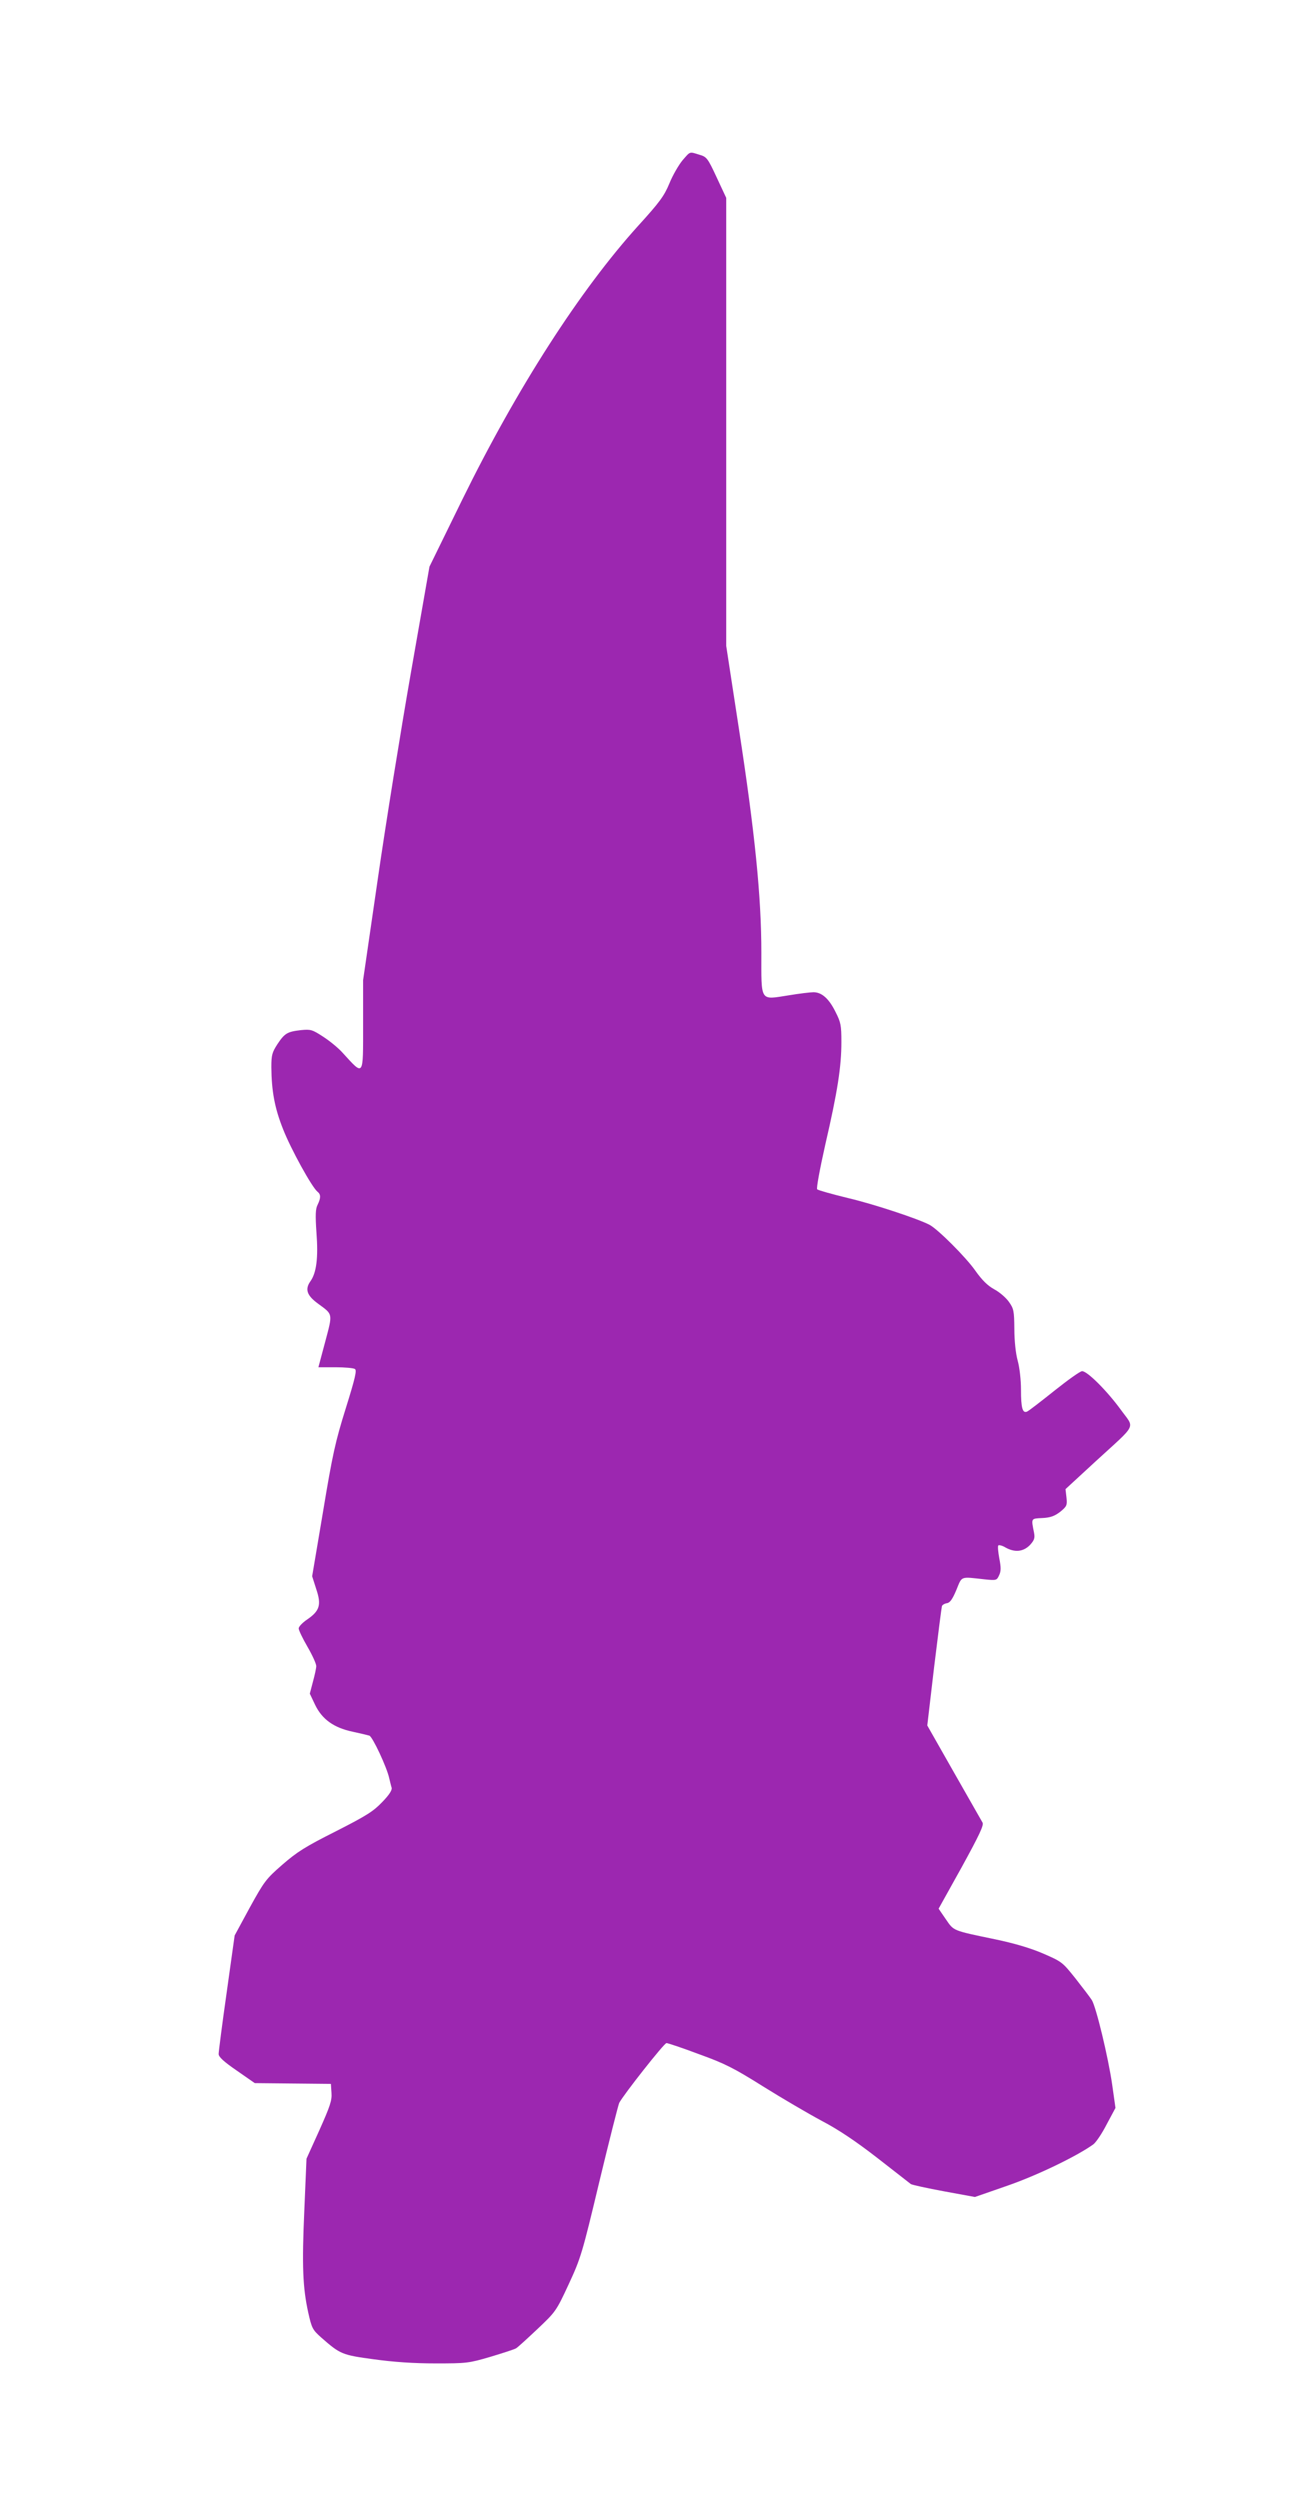
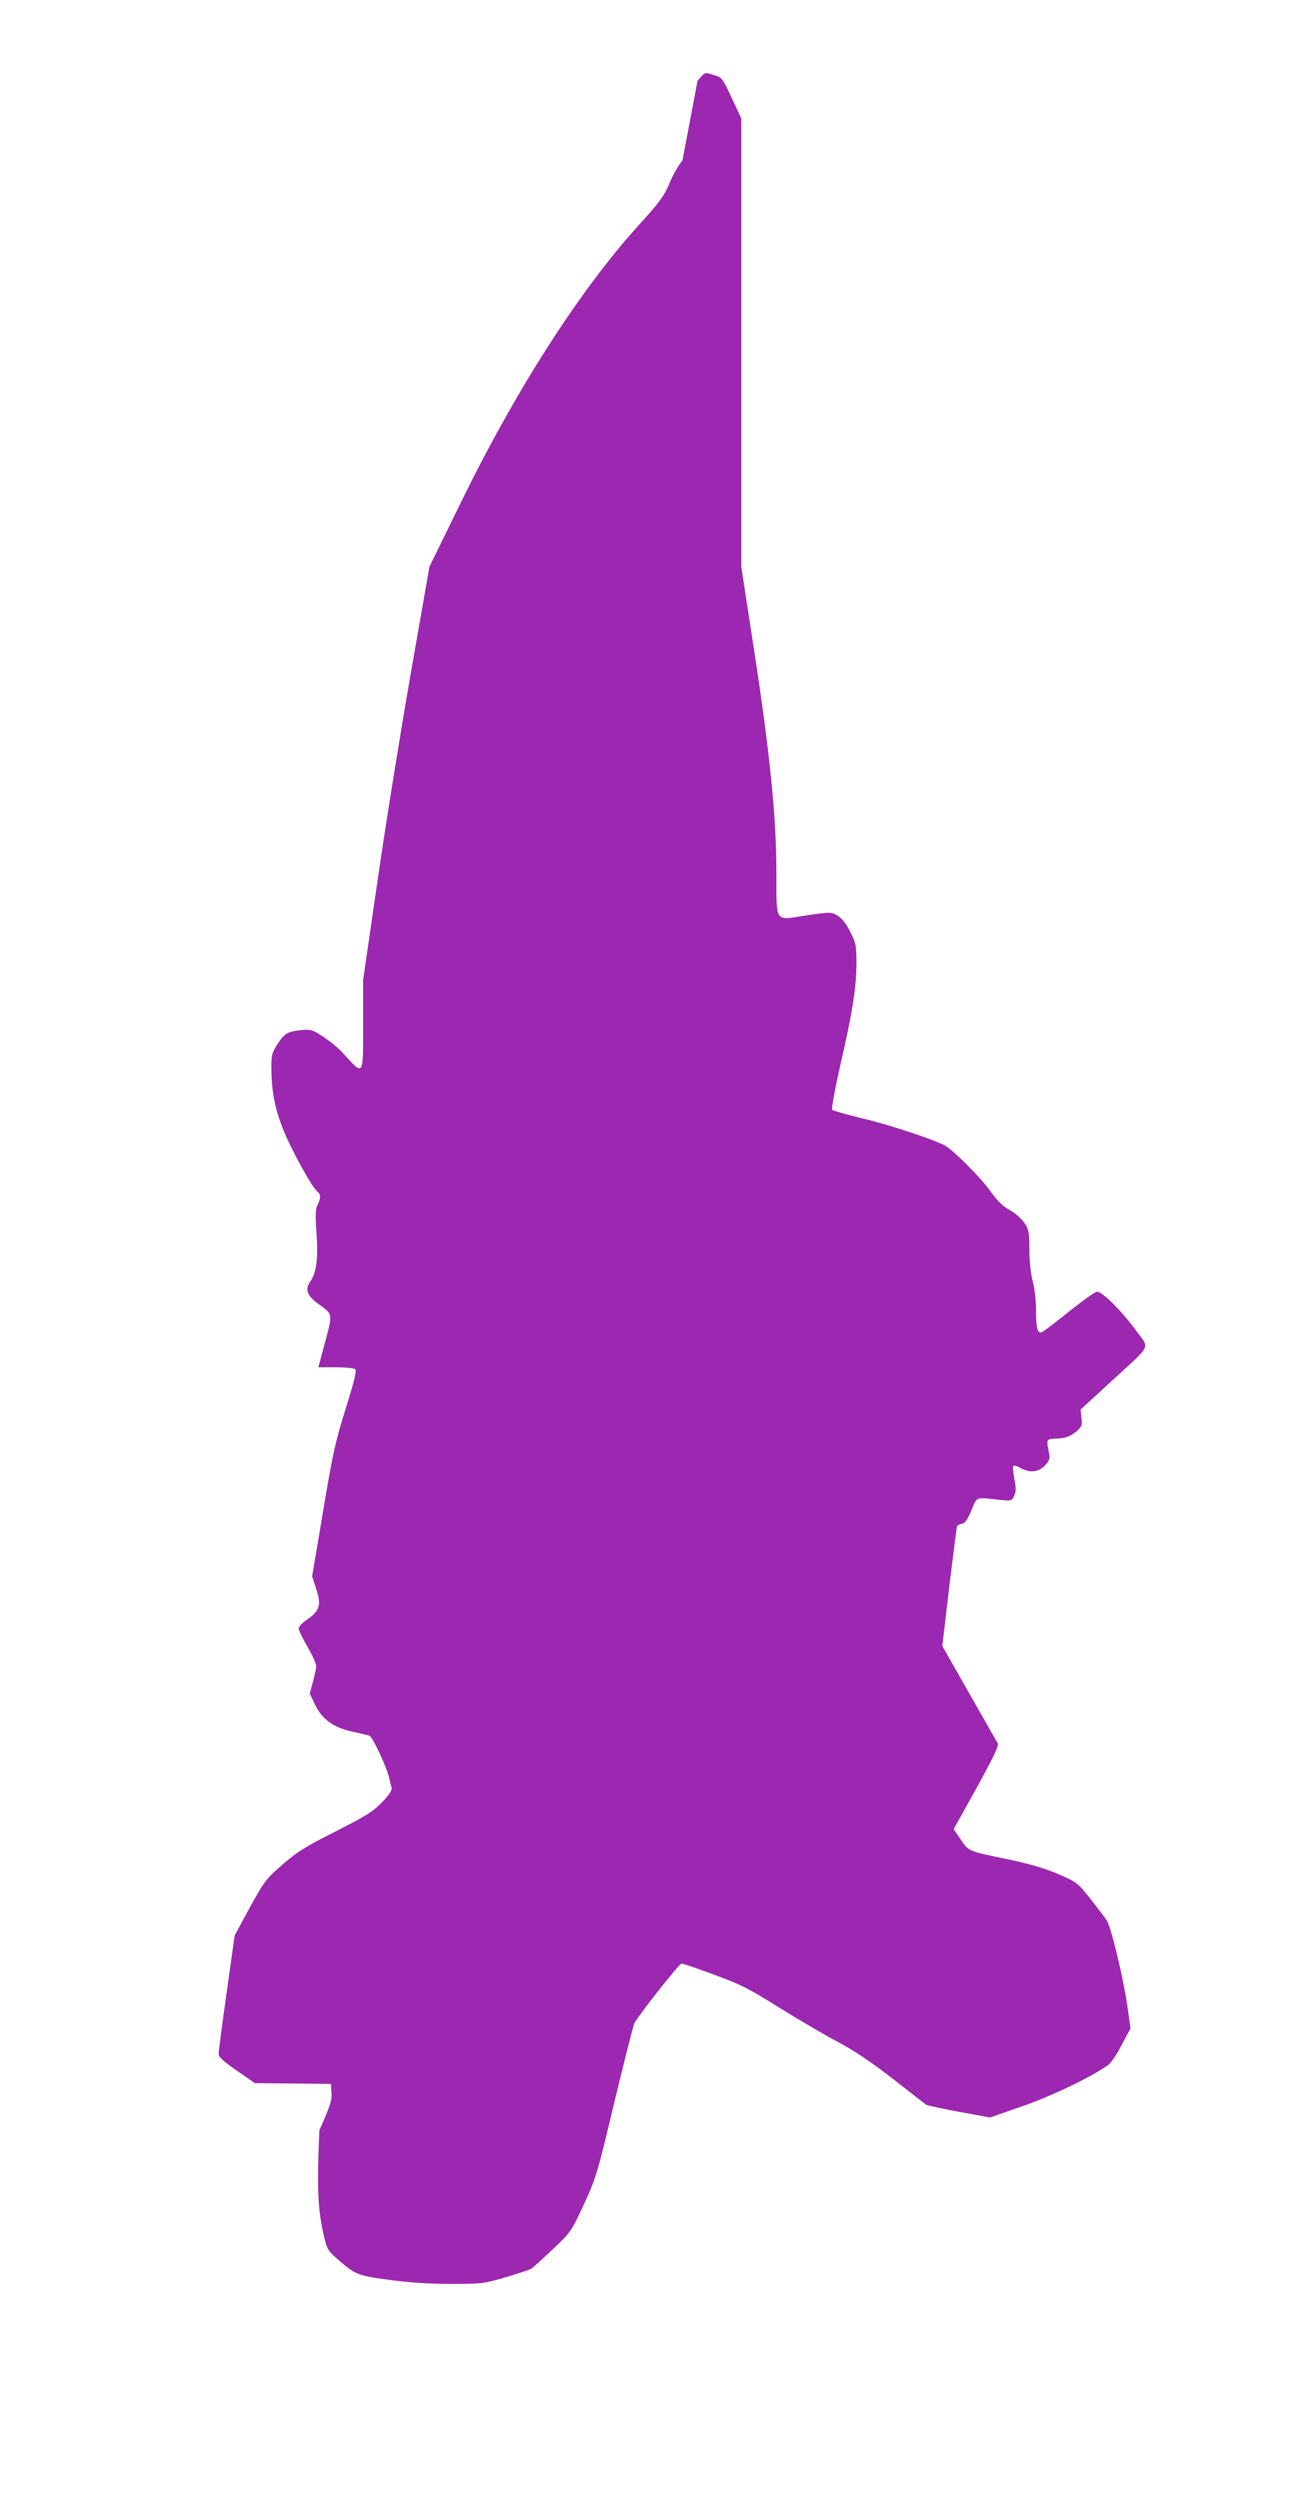
<svg xmlns="http://www.w3.org/2000/svg" version="1.0" width="669pt" height="1280pt" viewBox="0 0 669 1280" preserveAspectRatio="xMidYMid meet">
  <g transform="translate(0,1280) scale(0.1,-0.1)" fill="#9c27b0" stroke="none">
-     <path d="M3496 11979 c-19 -23 -50 -76 -67 -118 -27 -65 -50 -96 -159 -216 -298 -329 -621 -831 -902 -1403 l-168 -343 -95 -542 c-52 -298 -129 -774 -170 -1059 l-75 -516 0 -226 c0 -273 5 -266 -104 -147 -21 24 -66 61 -100 83 -57 37 -64 39 -115 34 -69 -8 -83 -16 -120 -72 -27 -42 -31 -55 -31 -118 1 -122 17 -209 60 -317 40 -102 147 -296 176 -320 18 -14 18 -32 1 -67 -11 -21 -12 -53 -6 -142 10 -130 0 -207 -31 -250 -29 -41 -18 -73 40 -115 76 -56 75 -47 36 -194 l-35 -131 87 0 c48 0 93 -4 100 -9 11 -6 1 -48 -47 -202 -53 -169 -68 -237 -116 -527 l-56 -332 21 -66 c27 -80 18 -111 -46 -155 -24 -16 -44 -37 -44 -46 0 -9 20 -51 45 -94 25 -43 45 -87 45 -99 0 -11 -8 -47 -17 -80 l-16 -61 27 -57 c36 -75 97 -118 193 -138 37 -8 75 -17 85 -20 16 -5 90 -162 102 -219 4 -16 9 -38 12 -47 4 -12 -12 -37 -48 -74 -46 -48 -79 -69 -238 -150 -157 -79 -198 -105 -274 -171 -84 -73 -93 -86 -167 -220 l-77 -142 -41 -293 c-23 -161 -41 -302 -41 -314 0 -15 26 -39 93 -85 l92 -64 195 -2 195 -2 3 -46 c3 -38 -7 -68 -62 -191 l-66 -146 -11 -261 c-13 -289 -8 -400 20 -527 18 -80 22 -88 67 -128 97 -85 106 -89 269 -111 102 -14 204 -21 316 -21 159 0 170 1 282 34 63 19 122 38 130 43 8 4 57 49 109 98 94 89 97 92 161 230 62 134 69 156 157 525 51 212 97 393 102 404 23 43 230 306 242 306 7 0 82 -25 167 -57 133 -48 178 -71 328 -165 96 -60 231 -139 300 -176 86 -45 174 -104 285 -190 89 -69 166 -129 172 -134 6 -4 83 -21 170 -37 l158 -29 167 58 c150 52 352 149 439 211 14 10 45 56 69 103 l45 84 -17 120 c-20 139 -82 396 -104 432 -9 14 -47 64 -84 111 -67 84 -70 86 -167 128 -65 28 -148 52 -243 72 -221 46 -212 42 -254 103 l-37 54 118 212 c90 164 115 216 107 229 -5 9 -71 124 -146 256 l-137 241 35 299 c20 165 38 305 40 312 2 6 13 13 25 15 16 2 29 20 49 68 30 73 18 68 146 54 59 -6 61 -5 73 21 10 21 10 40 1 86 -6 33 -9 63 -5 67 4 3 21 -1 37 -11 47 -26 90 -22 124 12 23 25 27 36 22 63 -15 76 -17 73 42 76 42 2 63 10 92 32 34 28 36 33 32 73 l-5 43 153 141 c218 200 202 166 130 266 -71 97 -171 197 -198 197 -10 0 -74 -46 -143 -101 -69 -55 -131 -103 -139 -106 -23 -10 -31 19 -31 111 0 50 -7 114 -17 150 -10 36 -17 102 -17 162 -1 93 -3 104 -28 139 -15 21 -48 50 -75 64 -34 19 -62 46 -98 97 -48 68 -189 209 -233 233 -59 31 -285 106 -417 137 -82 20 -154 40 -159 45 -5 4 13 102 42 231 62 268 82 396 82 523 0 86 -3 101 -30 154 -34 69 -71 101 -113 101 -16 0 -74 -7 -128 -16 -148 -23 -139 -37 -139 219 0 287 -33 613 -115 1146 l-65 424 0 1147 0 1147 -49 105 c-46 99 -51 105 -89 116 -52 16 -45 18 -86 -29z" />
+     <path d="M3496 11979 c-19 -23 -50 -76 -67 -118 -27 -65 -50 -96 -159 -216 -298 -329 -621 -831 -902 -1403 l-168 -343 -95 -542 c-52 -298 -129 -774 -170 -1059 l-75 -516 0 -226 c0 -273 5 -266 -104 -147 -21 24 -66 61 -100 83 -57 37 -64 39 -115 34 -69 -8 -83 -16 -120 -72 -27 -42 -31 -55 -31 -118 1 -122 17 -209 60 -317 40 -102 147 -296 176 -320 18 -14 18 -32 1 -67 -11 -21 -12 -53 -6 -142 10 -130 0 -207 -31 -250 -29 -41 -18 -73 40 -115 76 -56 75 -47 36 -194 l-35 -131 87 0 c48 0 93 -4 100 -9 11 -6 1 -48 -47 -202 -53 -169 -68 -237 -116 -527 l-56 -332 21 -66 c27 -80 18 -111 -46 -155 -24 -16 -44 -37 -44 -46 0 -9 20 -51 45 -94 25 -43 45 -87 45 -99 0 -11 -8 -47 -17 -80 l-16 -61 27 -57 c36 -75 97 -118 193 -138 37 -8 75 -17 85 -20 16 -5 90 -162 102 -219 4 -16 9 -38 12 -47 4 -12 -12 -37 -48 -74 -46 -48 -79 -69 -238 -150 -157 -79 -198 -105 -274 -171 -84 -73 -93 -86 -167 -220 l-77 -142 -41 -293 c-23 -161 -41 -302 -41 -314 0 -15 26 -39 93 -85 l92 -64 195 -2 195 -2 3 -46 c3 -38 -7 -68 -62 -191 c-13 -289 -8 -400 20 -527 18 -80 22 -88 67 -128 97 -85 106 -89 269 -111 102 -14 204 -21 316 -21 159 0 170 1 282 34 63 19 122 38 130 43 8 4 57 49 109 98 94 89 97 92 161 230 62 134 69 156 157 525 51 212 97 393 102 404 23 43 230 306 242 306 7 0 82 -25 167 -57 133 -48 178 -71 328 -165 96 -60 231 -139 300 -176 86 -45 174 -104 285 -190 89 -69 166 -129 172 -134 6 -4 83 -21 170 -37 l158 -29 167 58 c150 52 352 149 439 211 14 10 45 56 69 103 l45 84 -17 120 c-20 139 -82 396 -104 432 -9 14 -47 64 -84 111 -67 84 -70 86 -167 128 -65 28 -148 52 -243 72 -221 46 -212 42 -254 103 l-37 54 118 212 c90 164 115 216 107 229 -5 9 -71 124 -146 256 l-137 241 35 299 c20 165 38 305 40 312 2 6 13 13 25 15 16 2 29 20 49 68 30 73 18 68 146 54 59 -6 61 -5 73 21 10 21 10 40 1 86 -6 33 -9 63 -5 67 4 3 21 -1 37 -11 47 -26 90 -22 124 12 23 25 27 36 22 63 -15 76 -17 73 42 76 42 2 63 10 92 32 34 28 36 33 32 73 l-5 43 153 141 c218 200 202 166 130 266 -71 97 -171 197 -198 197 -10 0 -74 -46 -143 -101 -69 -55 -131 -103 -139 -106 -23 -10 -31 19 -31 111 0 50 -7 114 -17 150 -10 36 -17 102 -17 162 -1 93 -3 104 -28 139 -15 21 -48 50 -75 64 -34 19 -62 46 -98 97 -48 68 -189 209 -233 233 -59 31 -285 106 -417 137 -82 20 -154 40 -159 45 -5 4 13 102 42 231 62 268 82 396 82 523 0 86 -3 101 -30 154 -34 69 -71 101 -113 101 -16 0 -74 -7 -128 -16 -148 -23 -139 -37 -139 219 0 287 -33 613 -115 1146 l-65 424 0 1147 0 1147 -49 105 c-46 99 -51 105 -89 116 -52 16 -45 18 -86 -29z" />
  </g>
</svg>